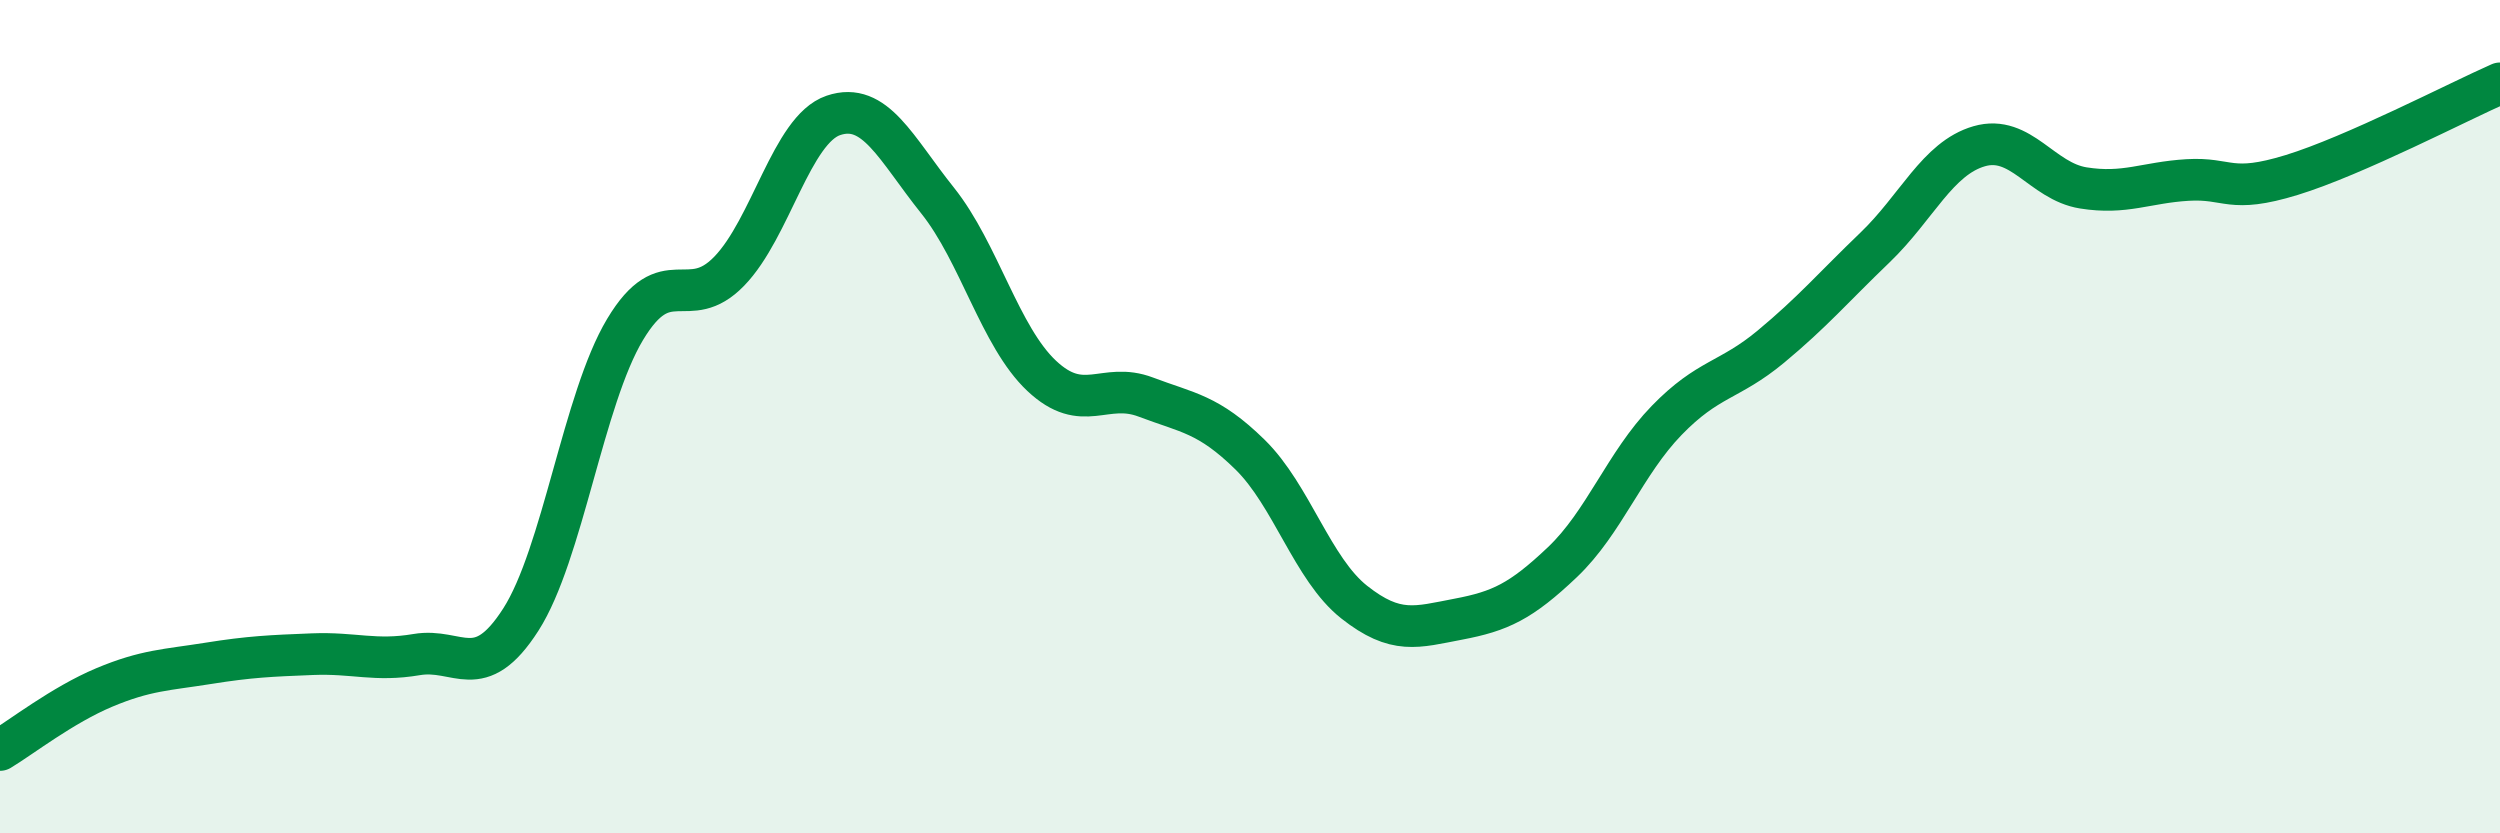
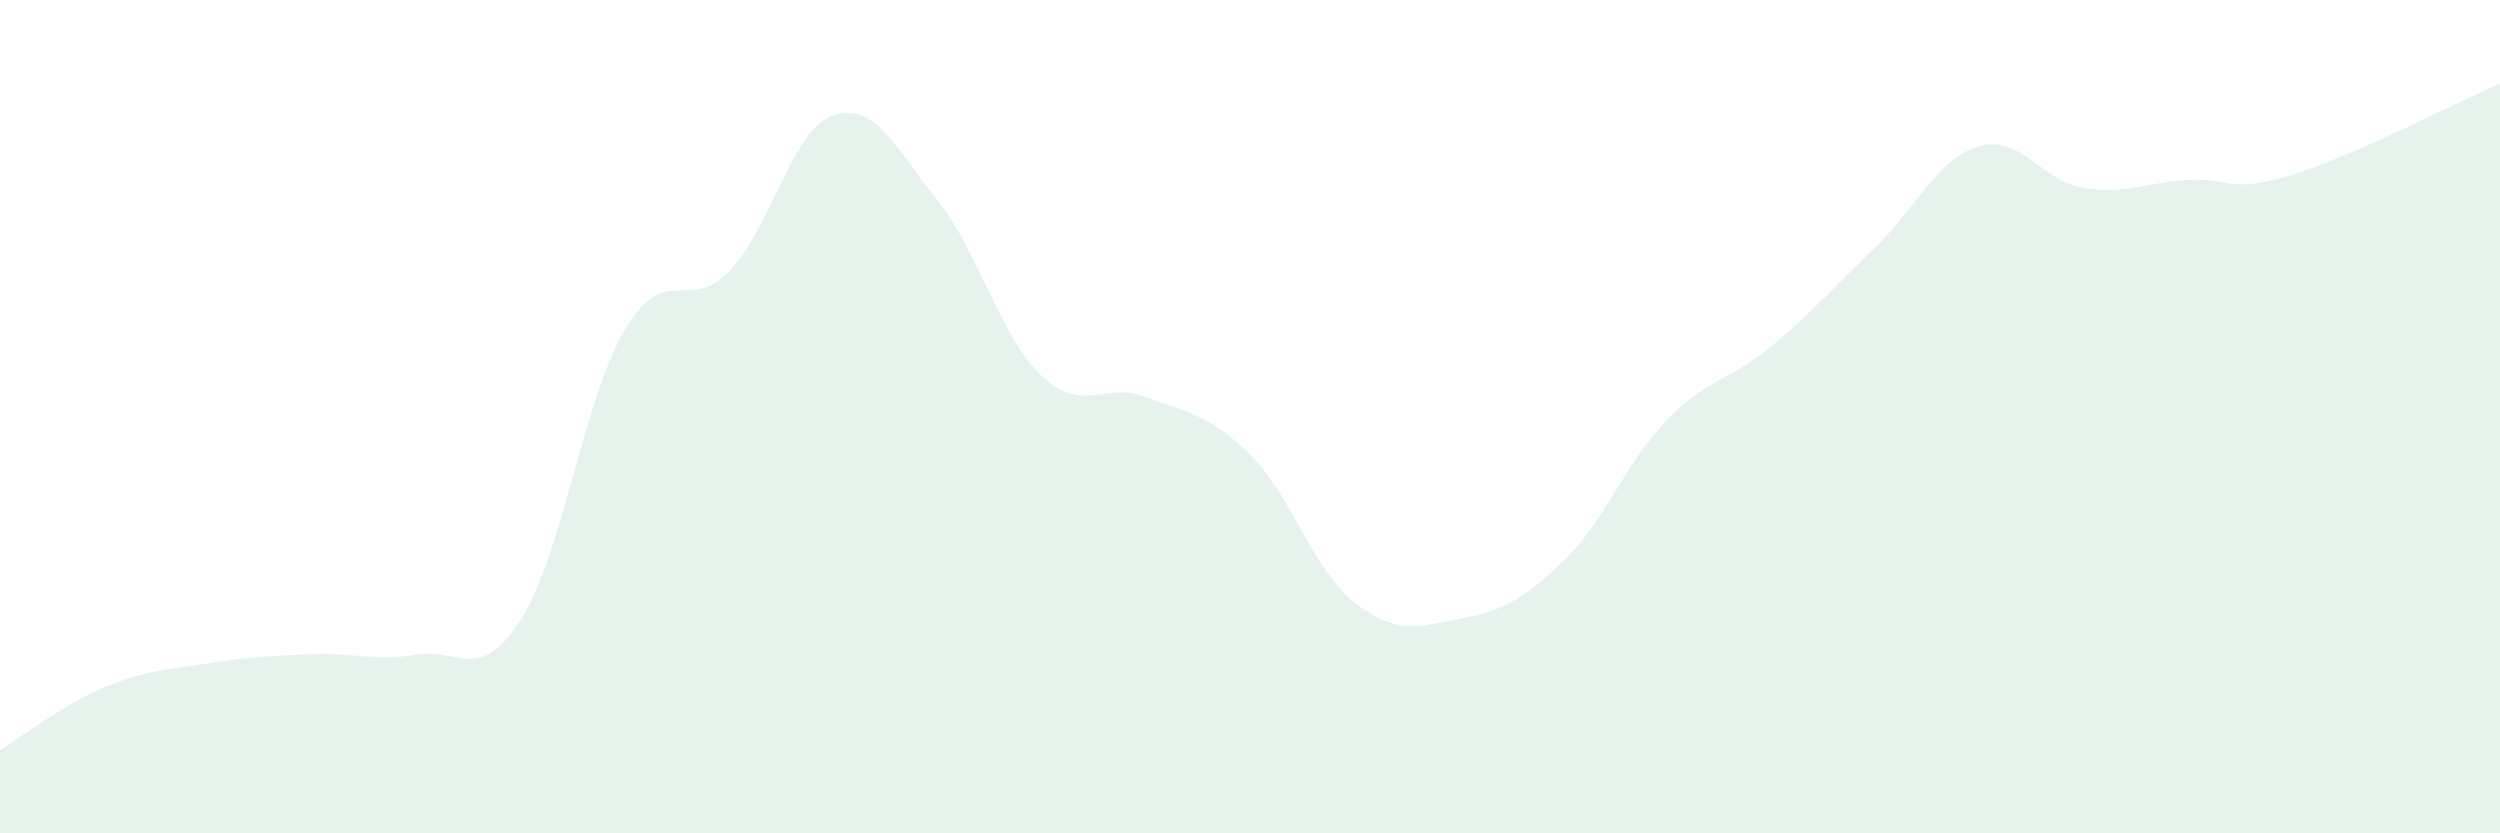
<svg xmlns="http://www.w3.org/2000/svg" width="60" height="20" viewBox="0 0 60 20">
  <path d="M 0,18 C 0.5,17.7 1.5,16.92 2.5,16.5 C 3.5,16.08 4,16.08 5,15.92 C 6,15.76 6.5,15.74 7.5,15.7 C 8.5,15.66 9,15.88 10,15.71 C 11,15.54 11.5,16.43 12.5,14.87 C 13.5,13.31 14,9.58 15,7.91 C 16,6.24 16.5,7.54 17.5,6.51 C 18.5,5.48 19,3.11 20,2.77 C 21,2.43 21.5,3.56 22.5,4.81 C 23.5,6.06 24,8.08 25,9.02 C 26,9.96 26.5,9.15 27.5,9.53 C 28.5,9.91 29,9.93 30,10.91 C 31,11.89 31.5,13.66 32.5,14.45 C 33.5,15.24 34,15.05 35,14.86 C 36,14.67 36.5,14.44 37.5,13.49 C 38.5,12.54 39,11.12 40,10.09 C 41,9.06 41.5,9.15 42.5,8.32 C 43.5,7.49 44,6.9 45,5.94 C 46,4.98 46.5,3.8 47.5,3.51 C 48.5,3.22 49,4.35 50,4.51 C 51,4.67 51.5,4.38 52.5,4.32 C 53.5,4.26 53.5,4.66 55,4.2 C 56.5,3.74 59,2.44 60,2L60 20L0 20Z" fill="#008740" opacity="0.1" stroke-linecap="round" stroke-linejoin="round" />
-   <path d="M 0,18 C 0.5,17.7 1.5,16.92 2.5,16.5 C 3.5,16.08 4,16.08 5,15.92 C 6,15.76 6.5,15.74 7.5,15.7 C 8.5,15.66 9,15.88 10,15.71 C 11,15.54 11.5,16.43 12.5,14.87 C 13.5,13.31 14,9.58 15,7.91 C 16,6.24 16.5,7.54 17.5,6.51 C 18.5,5.48 19,3.11 20,2.77 C 21,2.43 21.5,3.56 22.5,4.81 C 23.5,6.06 24,8.08 25,9.02 C 26,9.96 26.5,9.15 27.5,9.53 C 28.5,9.91 29,9.93 30,10.91 C 31,11.89 31.5,13.66 32.5,14.45 C 33.5,15.24 34,15.05 35,14.86 C 36,14.67 36.5,14.44 37.5,13.49 C 38.5,12.54 39,11.12 40,10.09 C 41,9.06 41.5,9.15 42.5,8.32 C 43.5,7.49 44,6.9 45,5.94 C 46,4.98 46.5,3.8 47.5,3.51 C 48.5,3.22 49,4.35 50,4.51 C 51,4.67 51.5,4.38 52.5,4.32 C 53.5,4.26 53.5,4.66 55,4.2 C 56.5,3.74 59,2.44 60,2" stroke="#008740" stroke-width="1" fill="none" stroke-linecap="round" stroke-linejoin="round" />
</svg>